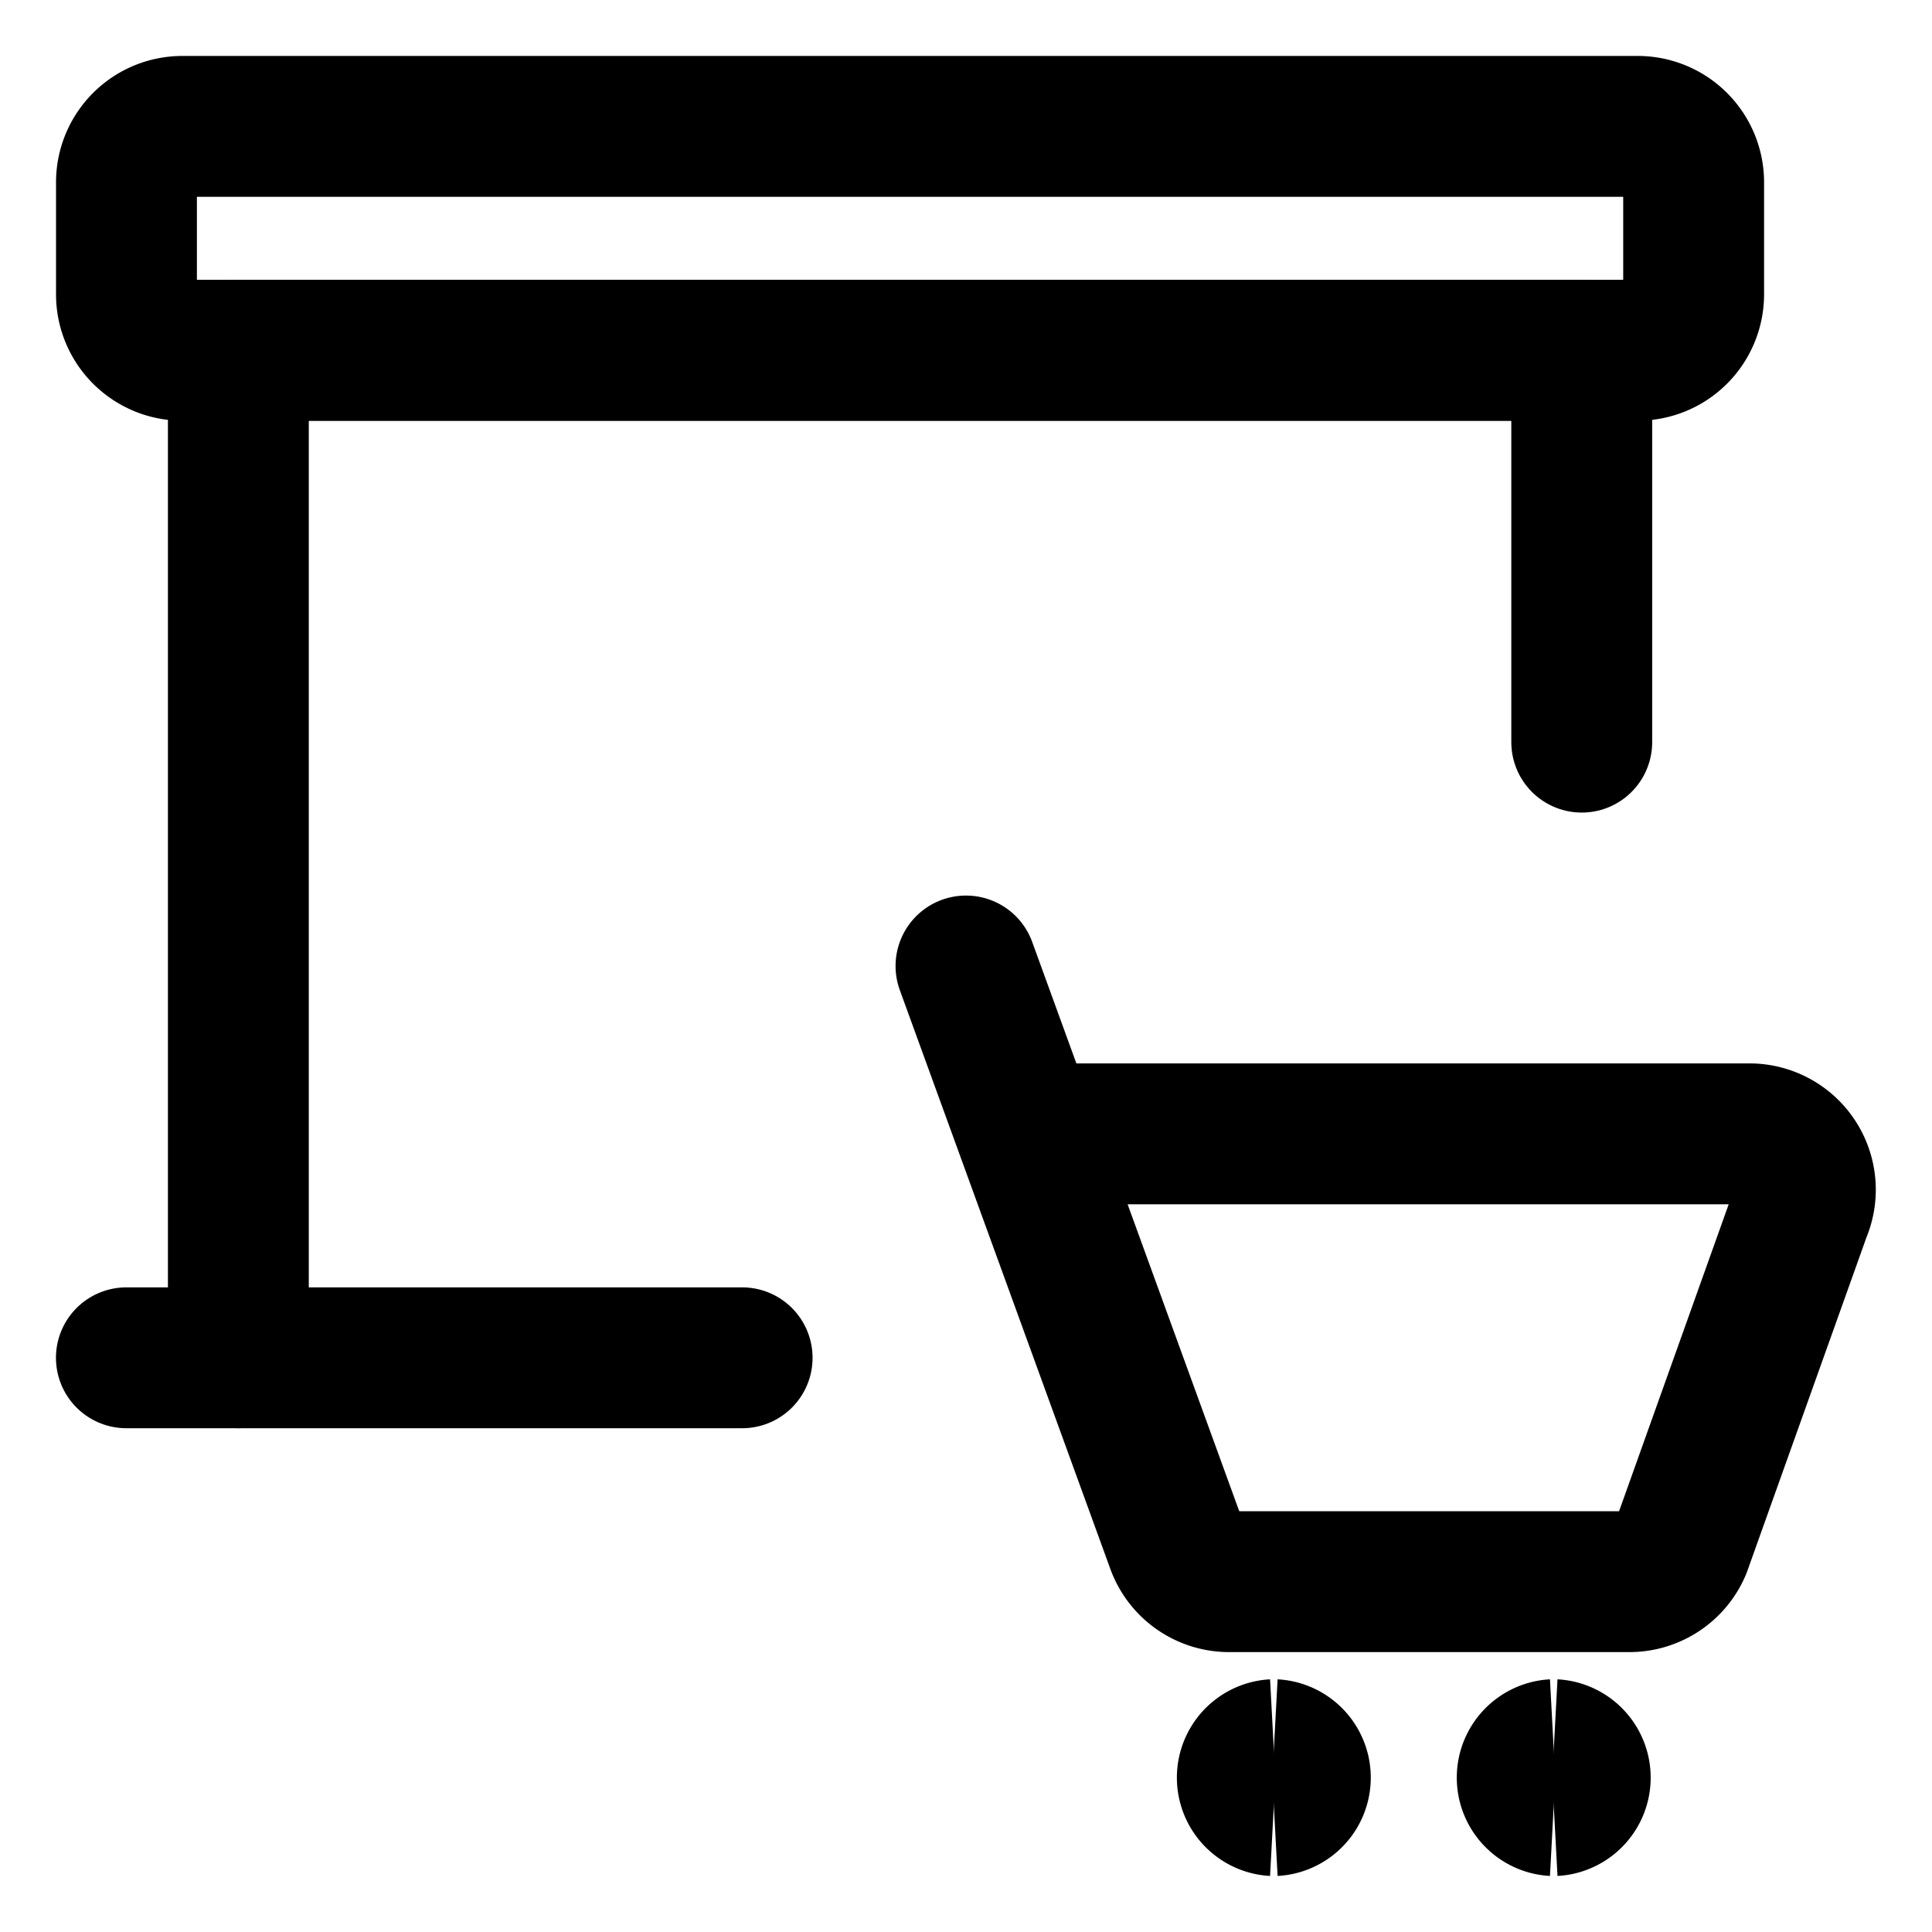
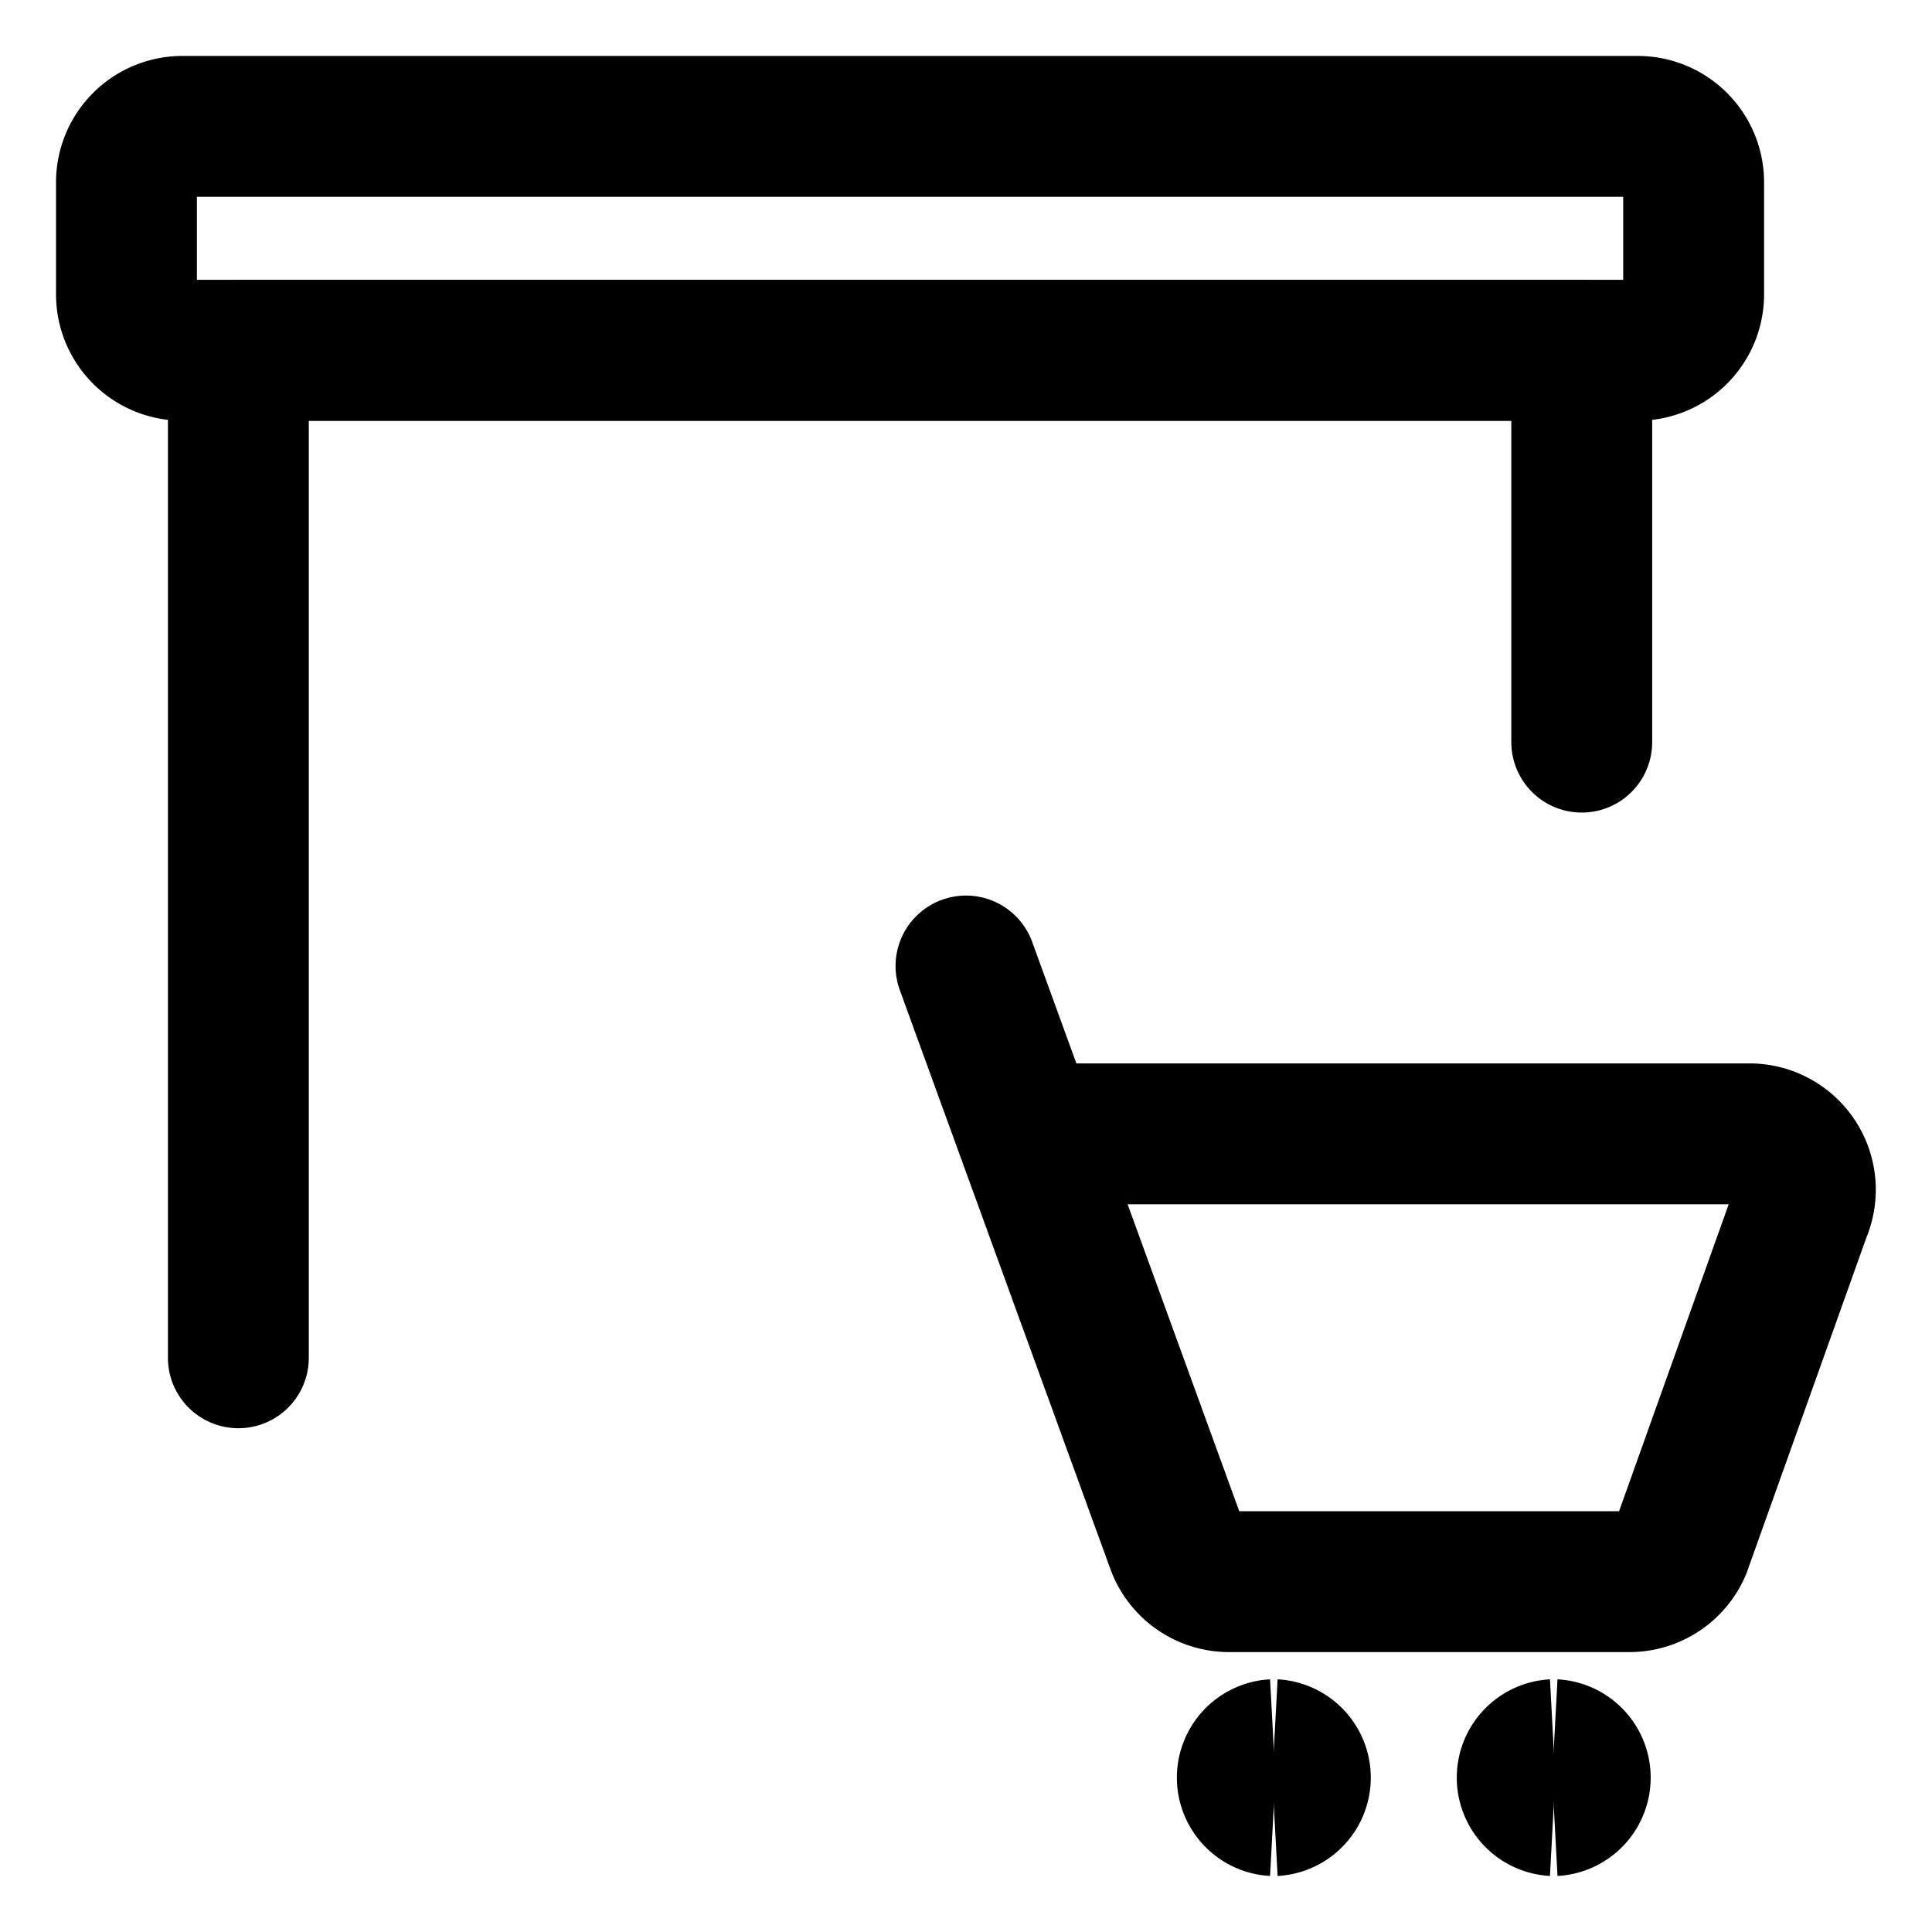
<svg xmlns="http://www.w3.org/2000/svg" fill="none" viewBox="-0.875 -0.875 24 24" id="Presentation-Projector-Screen-Cart--Streamline-Streamline-3.0.svg" height="24" width="24">
  <desc>Presentation Projector Screen Cart Streamline Icon: https://streamlinehq.com</desc>
  <path stroke="#000000" stroke-linecap="round" stroke-linejoin="round" d="M19.469 0.695H1.391a0.695 0.695 0 0 0 -0.695 0.695V2.781c0 0.384 0.312 0.695 0.695 0.695H19.469a0.695 0.695 0 0 0 0.695 -0.695V1.391A0.695 0.695 0 0 0 19.469 0.695Z" stroke-width="1.75" />
  <path stroke="#000000" stroke-linecap="round" stroke-linejoin="round" d="M2.086 15.992V3.477h16.688V8.344" stroke-width="1.75" />
-   <path stroke="#000000" stroke-linecap="round" stroke-linejoin="round" d="M0.695 15.992H8.344" stroke-width="1.75" />
  <path stroke="#000000" stroke-linecap="round" stroke-linejoin="round" d="m11.125 11.125 2.615 7.19a0.695 0.695 0 0 0 0.649 0.458h4.977a0.695 0.695 0 0 0 0.639 -0.422l1.49 -4.172a0.694 0.694 0 0 0 -0.635 -0.969h-8.976" stroke-width="1.75" />
  <path stroke="#000000" d="M14.949 21.555a0.348 0.348 0 0 1 0 -0.695" stroke-width="1.75" />
  <path stroke="#000000" d="M14.949 21.555a0.348 0.348 0 0 0 0 -0.695" stroke-width="1.75" />
  <g>
    <path stroke="#000000" d="M18.426 21.555a0.348 0.348 0 0 1 0 -0.695" stroke-width="1.75" />
    <path stroke="#000000" d="M18.426 21.555a0.348 0.348 0 0 0 0 -0.695" stroke-width="1.75" />
  </g>
</svg>